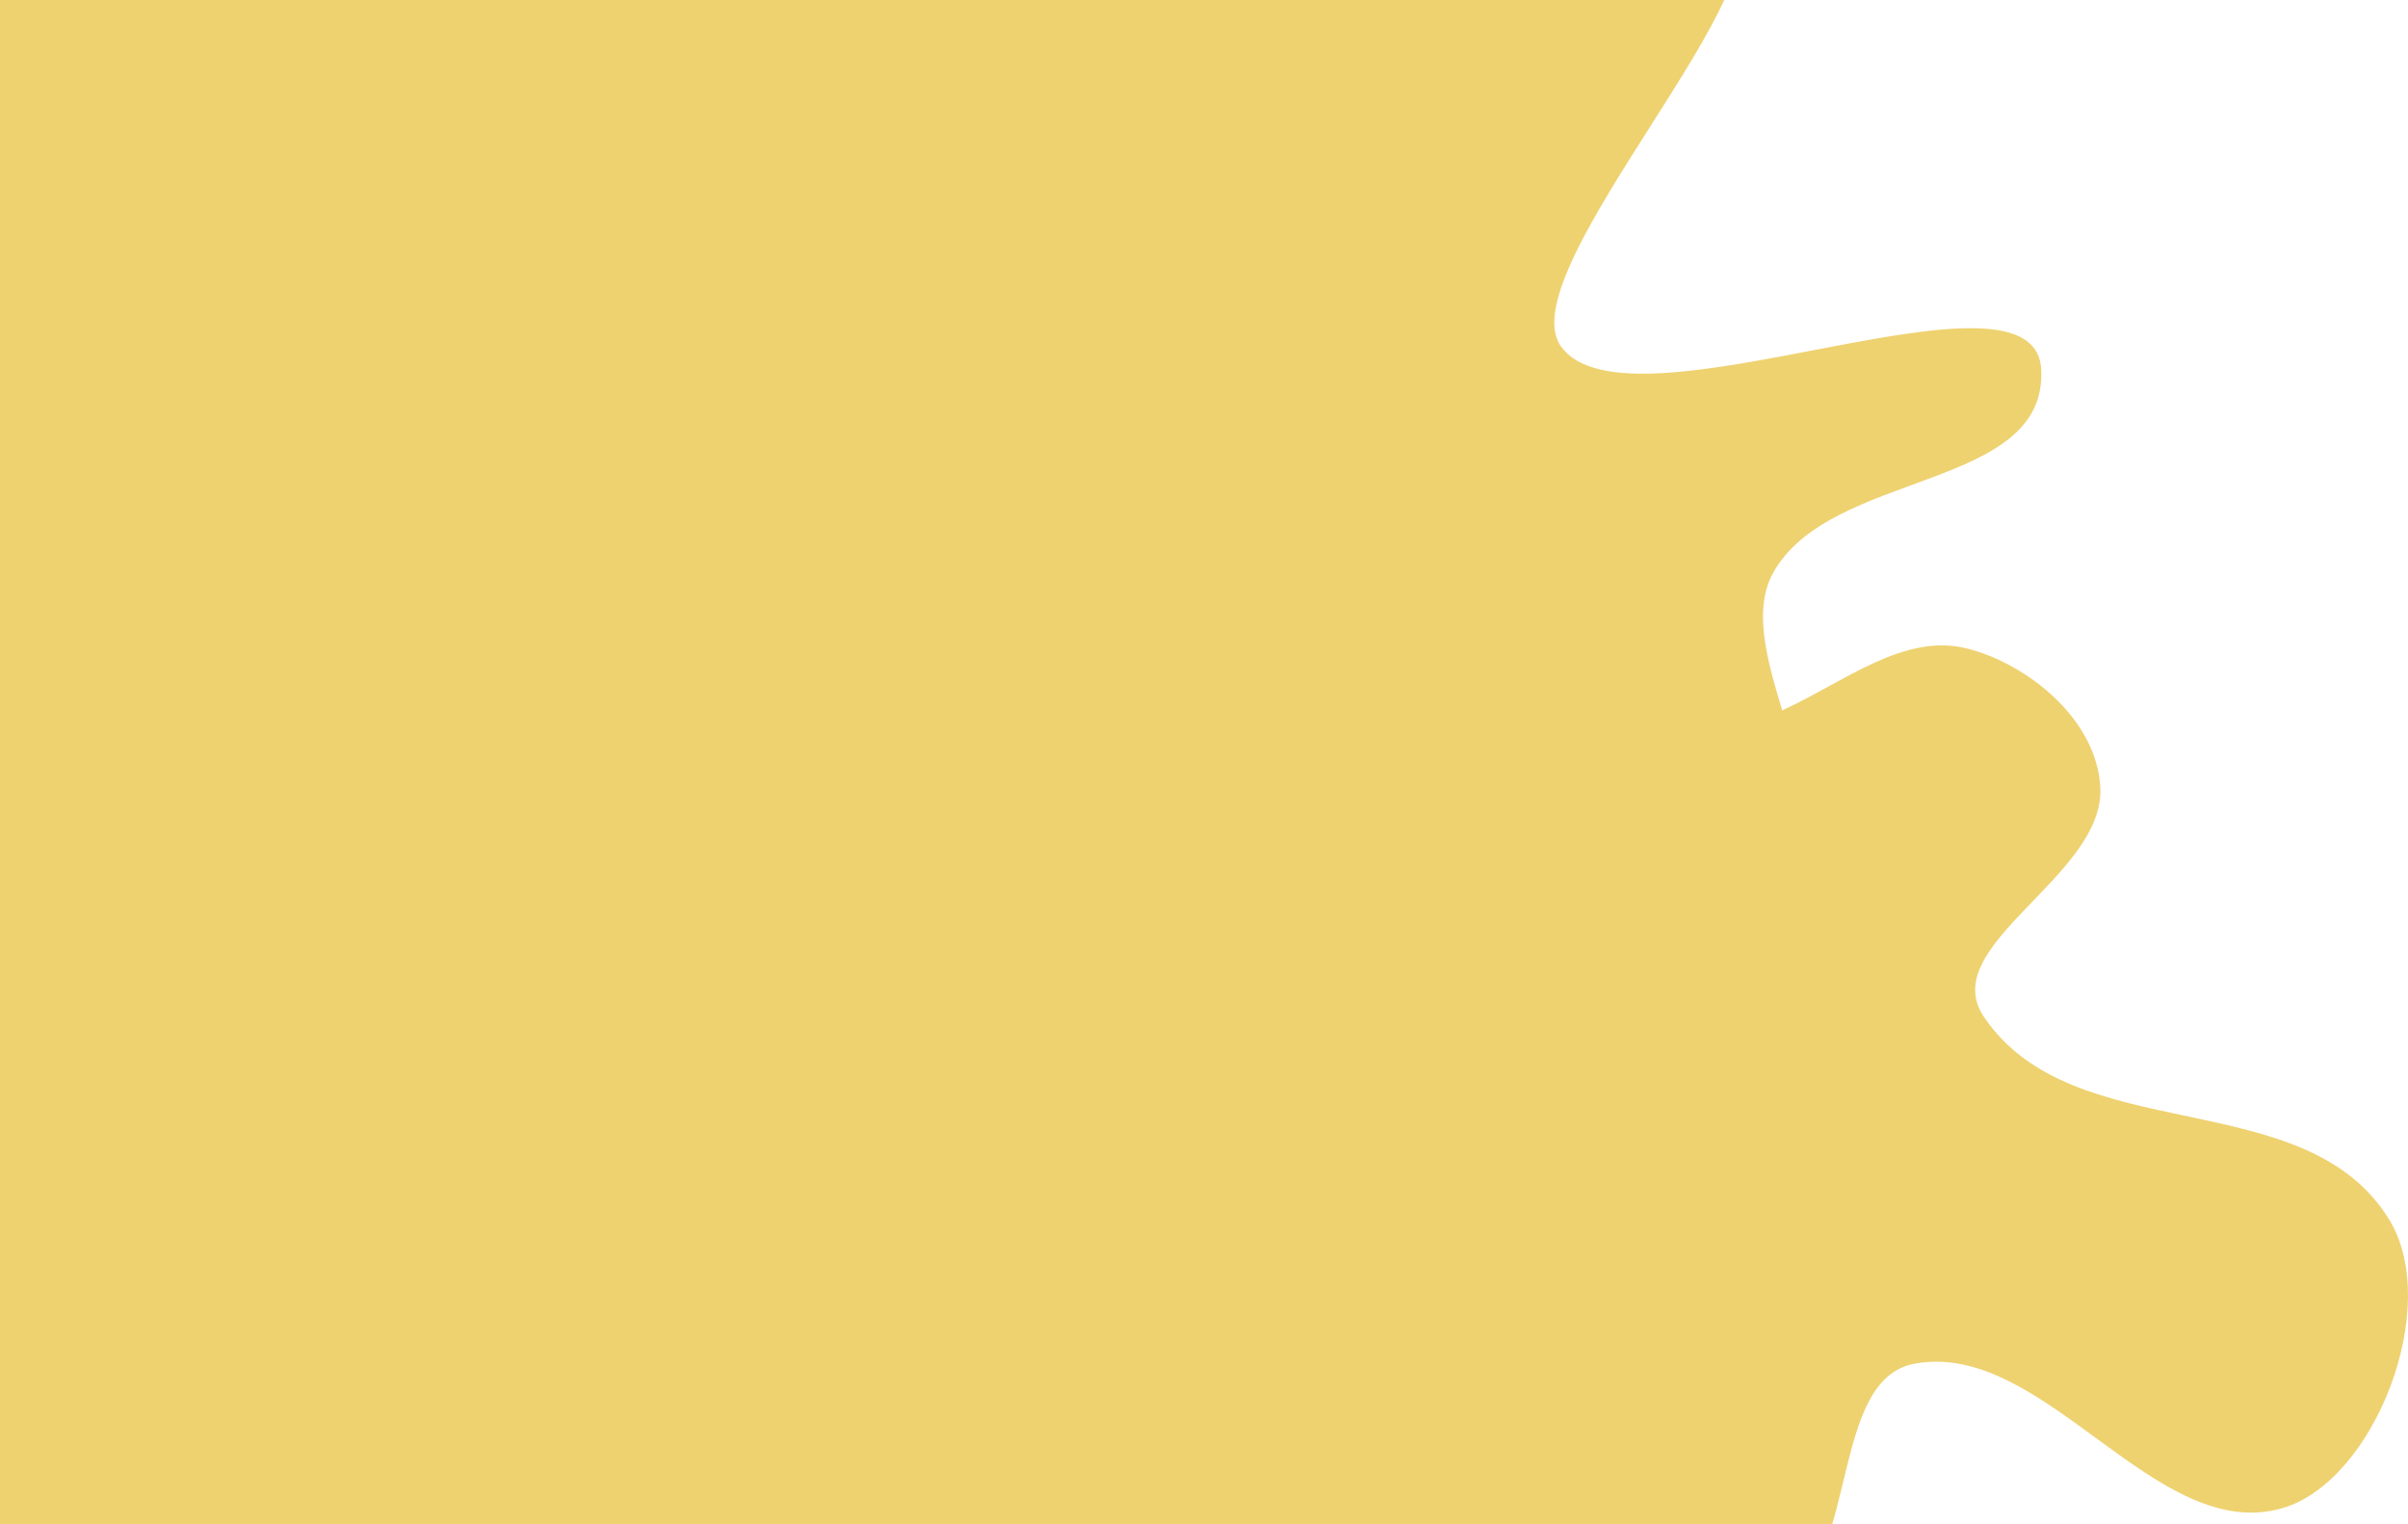
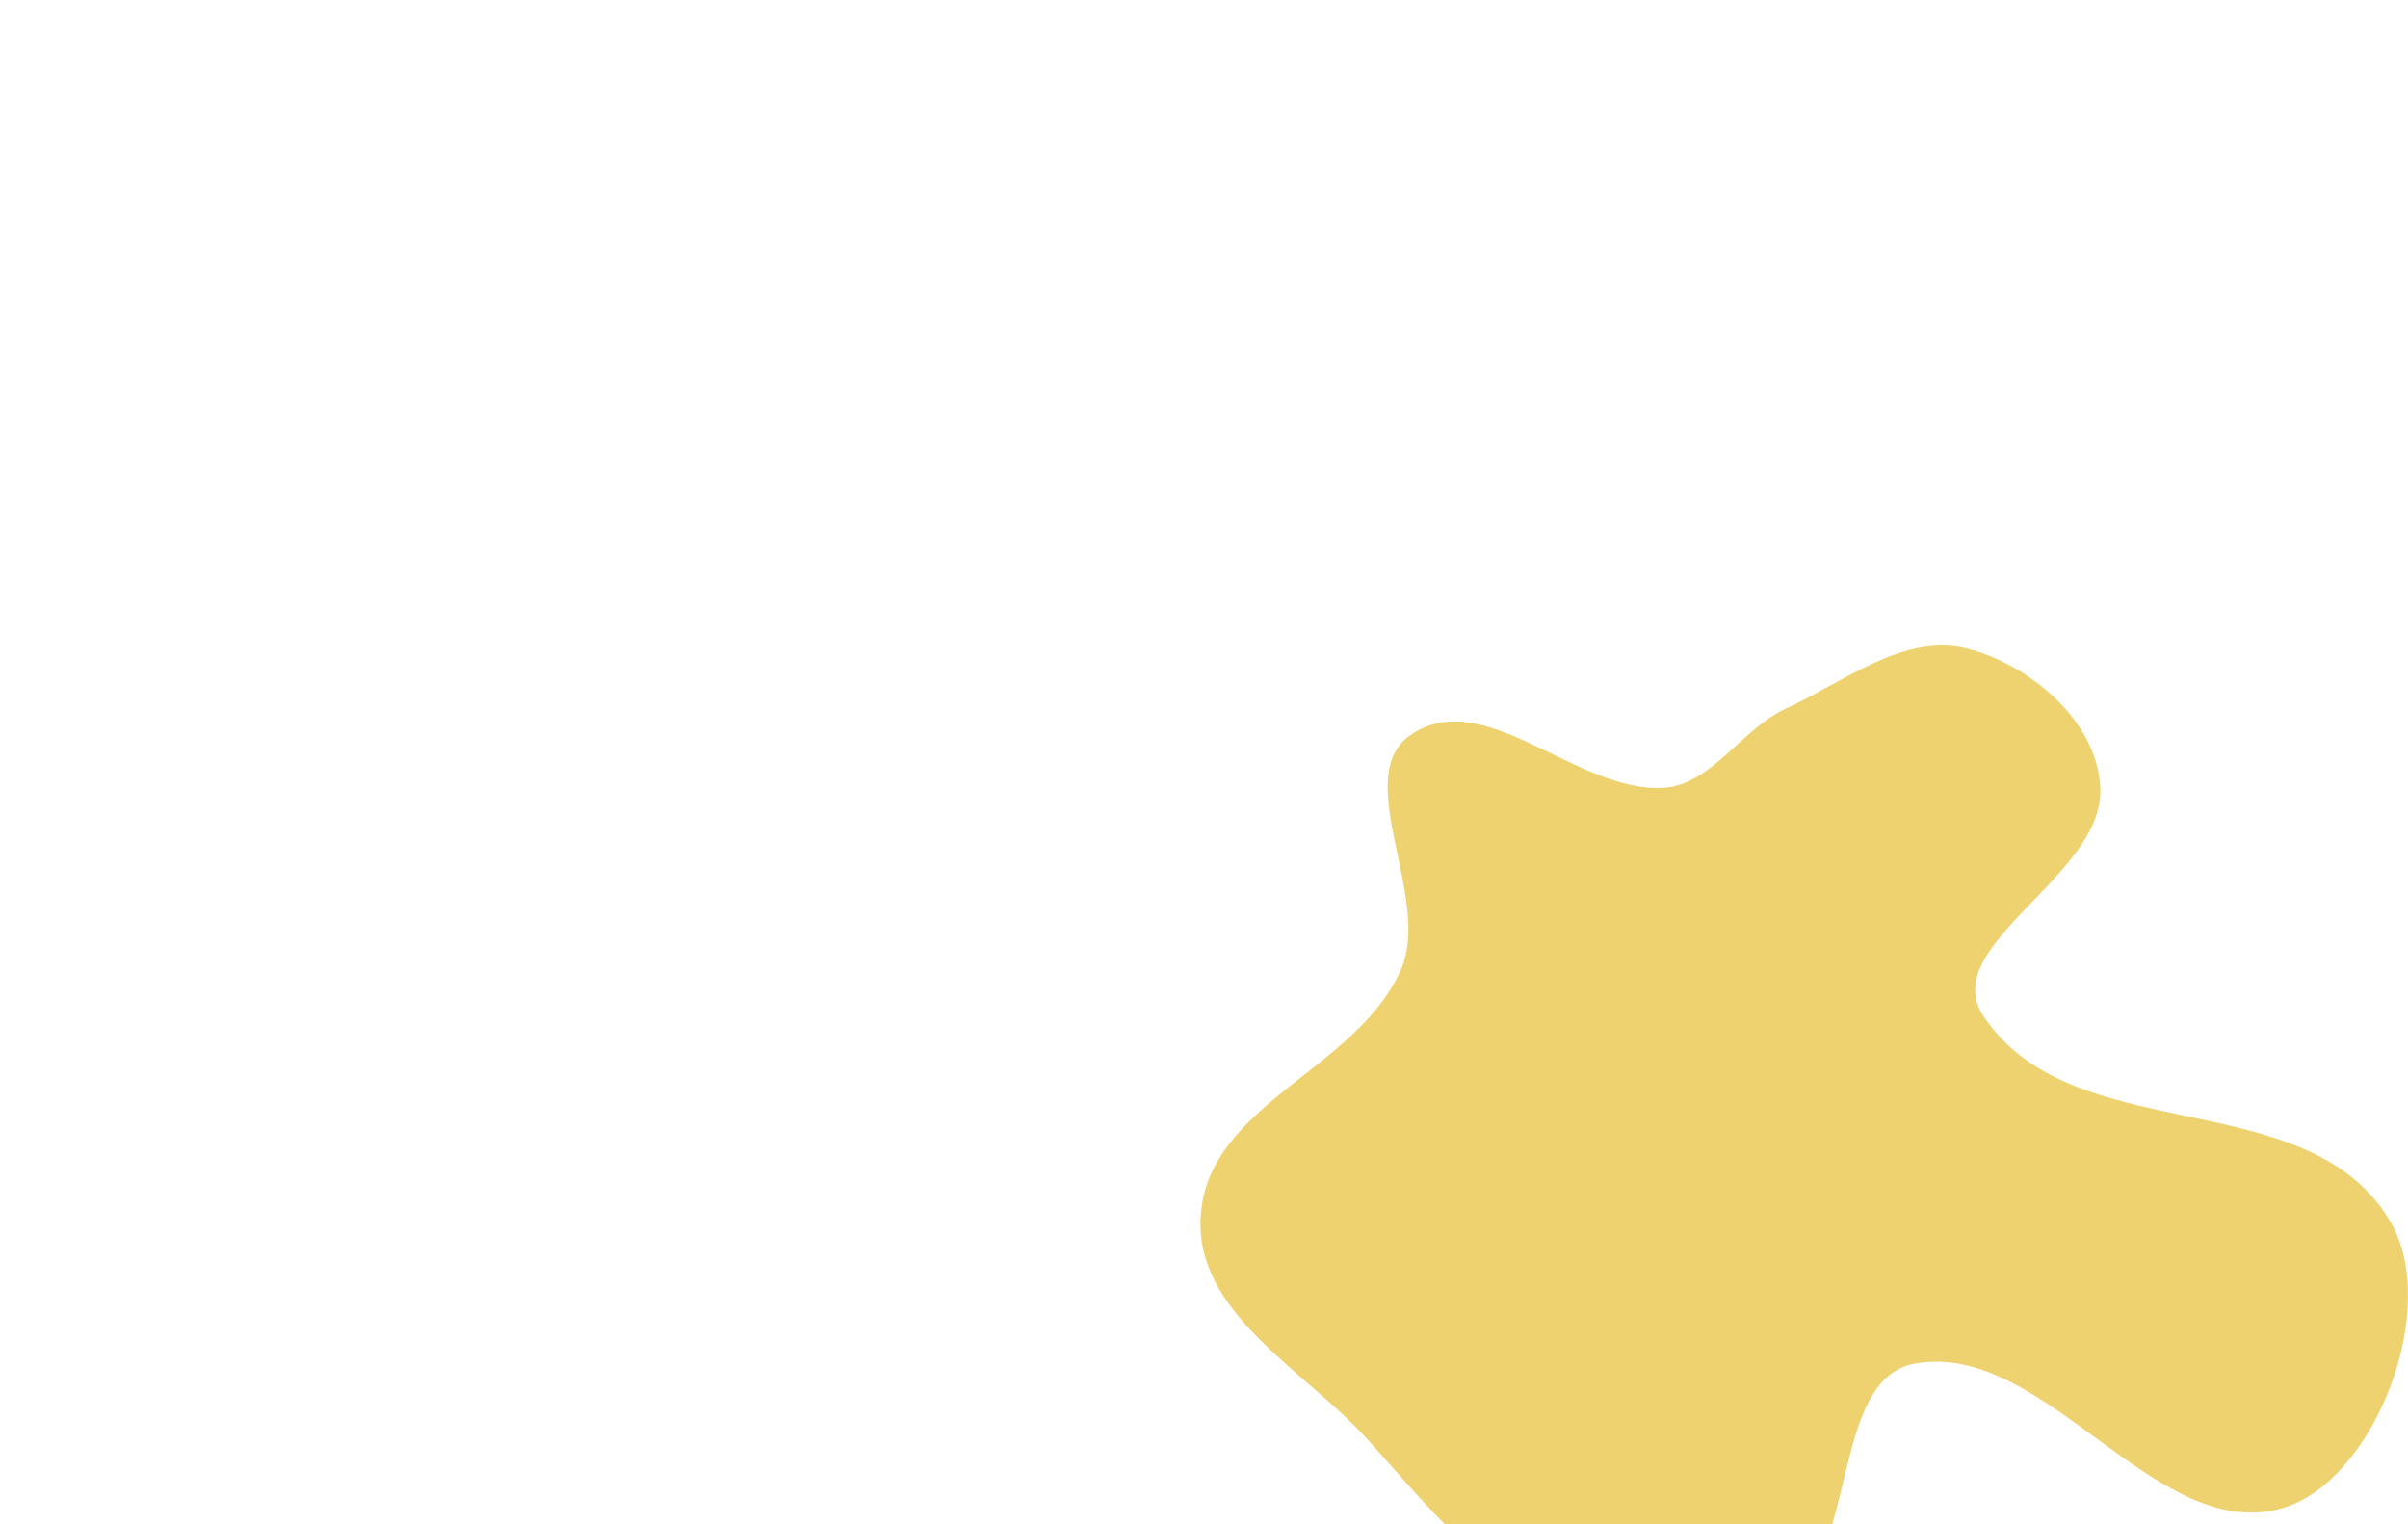
<svg xmlns="http://www.w3.org/2000/svg" width="1362" height="862" viewBox="0 0 1362 862" fill="none">
-   <rect width="877" height="1089" fill="#EED270" />
-   <path fill-rule="evenodd" clip-rule="evenodd" d="M1154.54 208.943C1158.12 277.816 1034.67 265.331 1002.65 324.464C977.862 370.258 1047.77 455.455 1006.35 482.676C959.199 513.666 908.018 419.351 853.301 422.627C816.029 424.858 802.735 497.474 765.41 497.101C730.247 496.75 710.739 449.77 687.008 420.967C666.844 396.494 644.876 372.202 636.325 340.426C628.255 310.437 637.246 278.919 640.412 247.818C643.136 221.06 659.145 195.678 653.733 169.428C639.148 98.685 541.953 25.793 582.99 -30.703C620.55 -82.414 690.045 27.069 749.039 38.218C777.929 43.678 805.783 26.716 833.656 16.669C882.803 -1.047 931.742 -72.126 976.698 -43.845C1019.27 -17.066 852.697 152.937 882.812 195.743C920.817 249.765 1150.98 140.517 1154.54 208.943Z" fill="#EED270" />
  <path fill-rule="evenodd" clip-rule="evenodd" d="M1009.78 400.916C1043.19 385.527 1077.13 357.866 1112.42 366.704C1146.57 375.257 1186.19 406.744 1187.98 445.547C1190.28 495.642 1095.05 534.572 1121.99 574.843C1172.66 650.559 1303.76 611.734 1351.42 689.814C1381.43 738.974 1343.23 837.078 1291.61 852.718C1219.5 874.573 1156.34 757.171 1082.67 771.255C1035.41 780.29 1051.02 879.426 1009.78 906.598C971.68 931.701 920.278 922.222 878.525 905.765C835.644 888.863 805.021 848.648 772.664 813.138C737.344 774.377 675.089 741.951 679.193 687.013C683.9 624.016 767.589 605.086 792.456 548.216C810.074 507.926 763.57 439.327 797.838 415.681C839.687 386.806 892.142 448.924 941.322 445.498C968.062 443.635 985.031 412.312 1009.78 400.916Z" fill="#EED270" />
</svg>